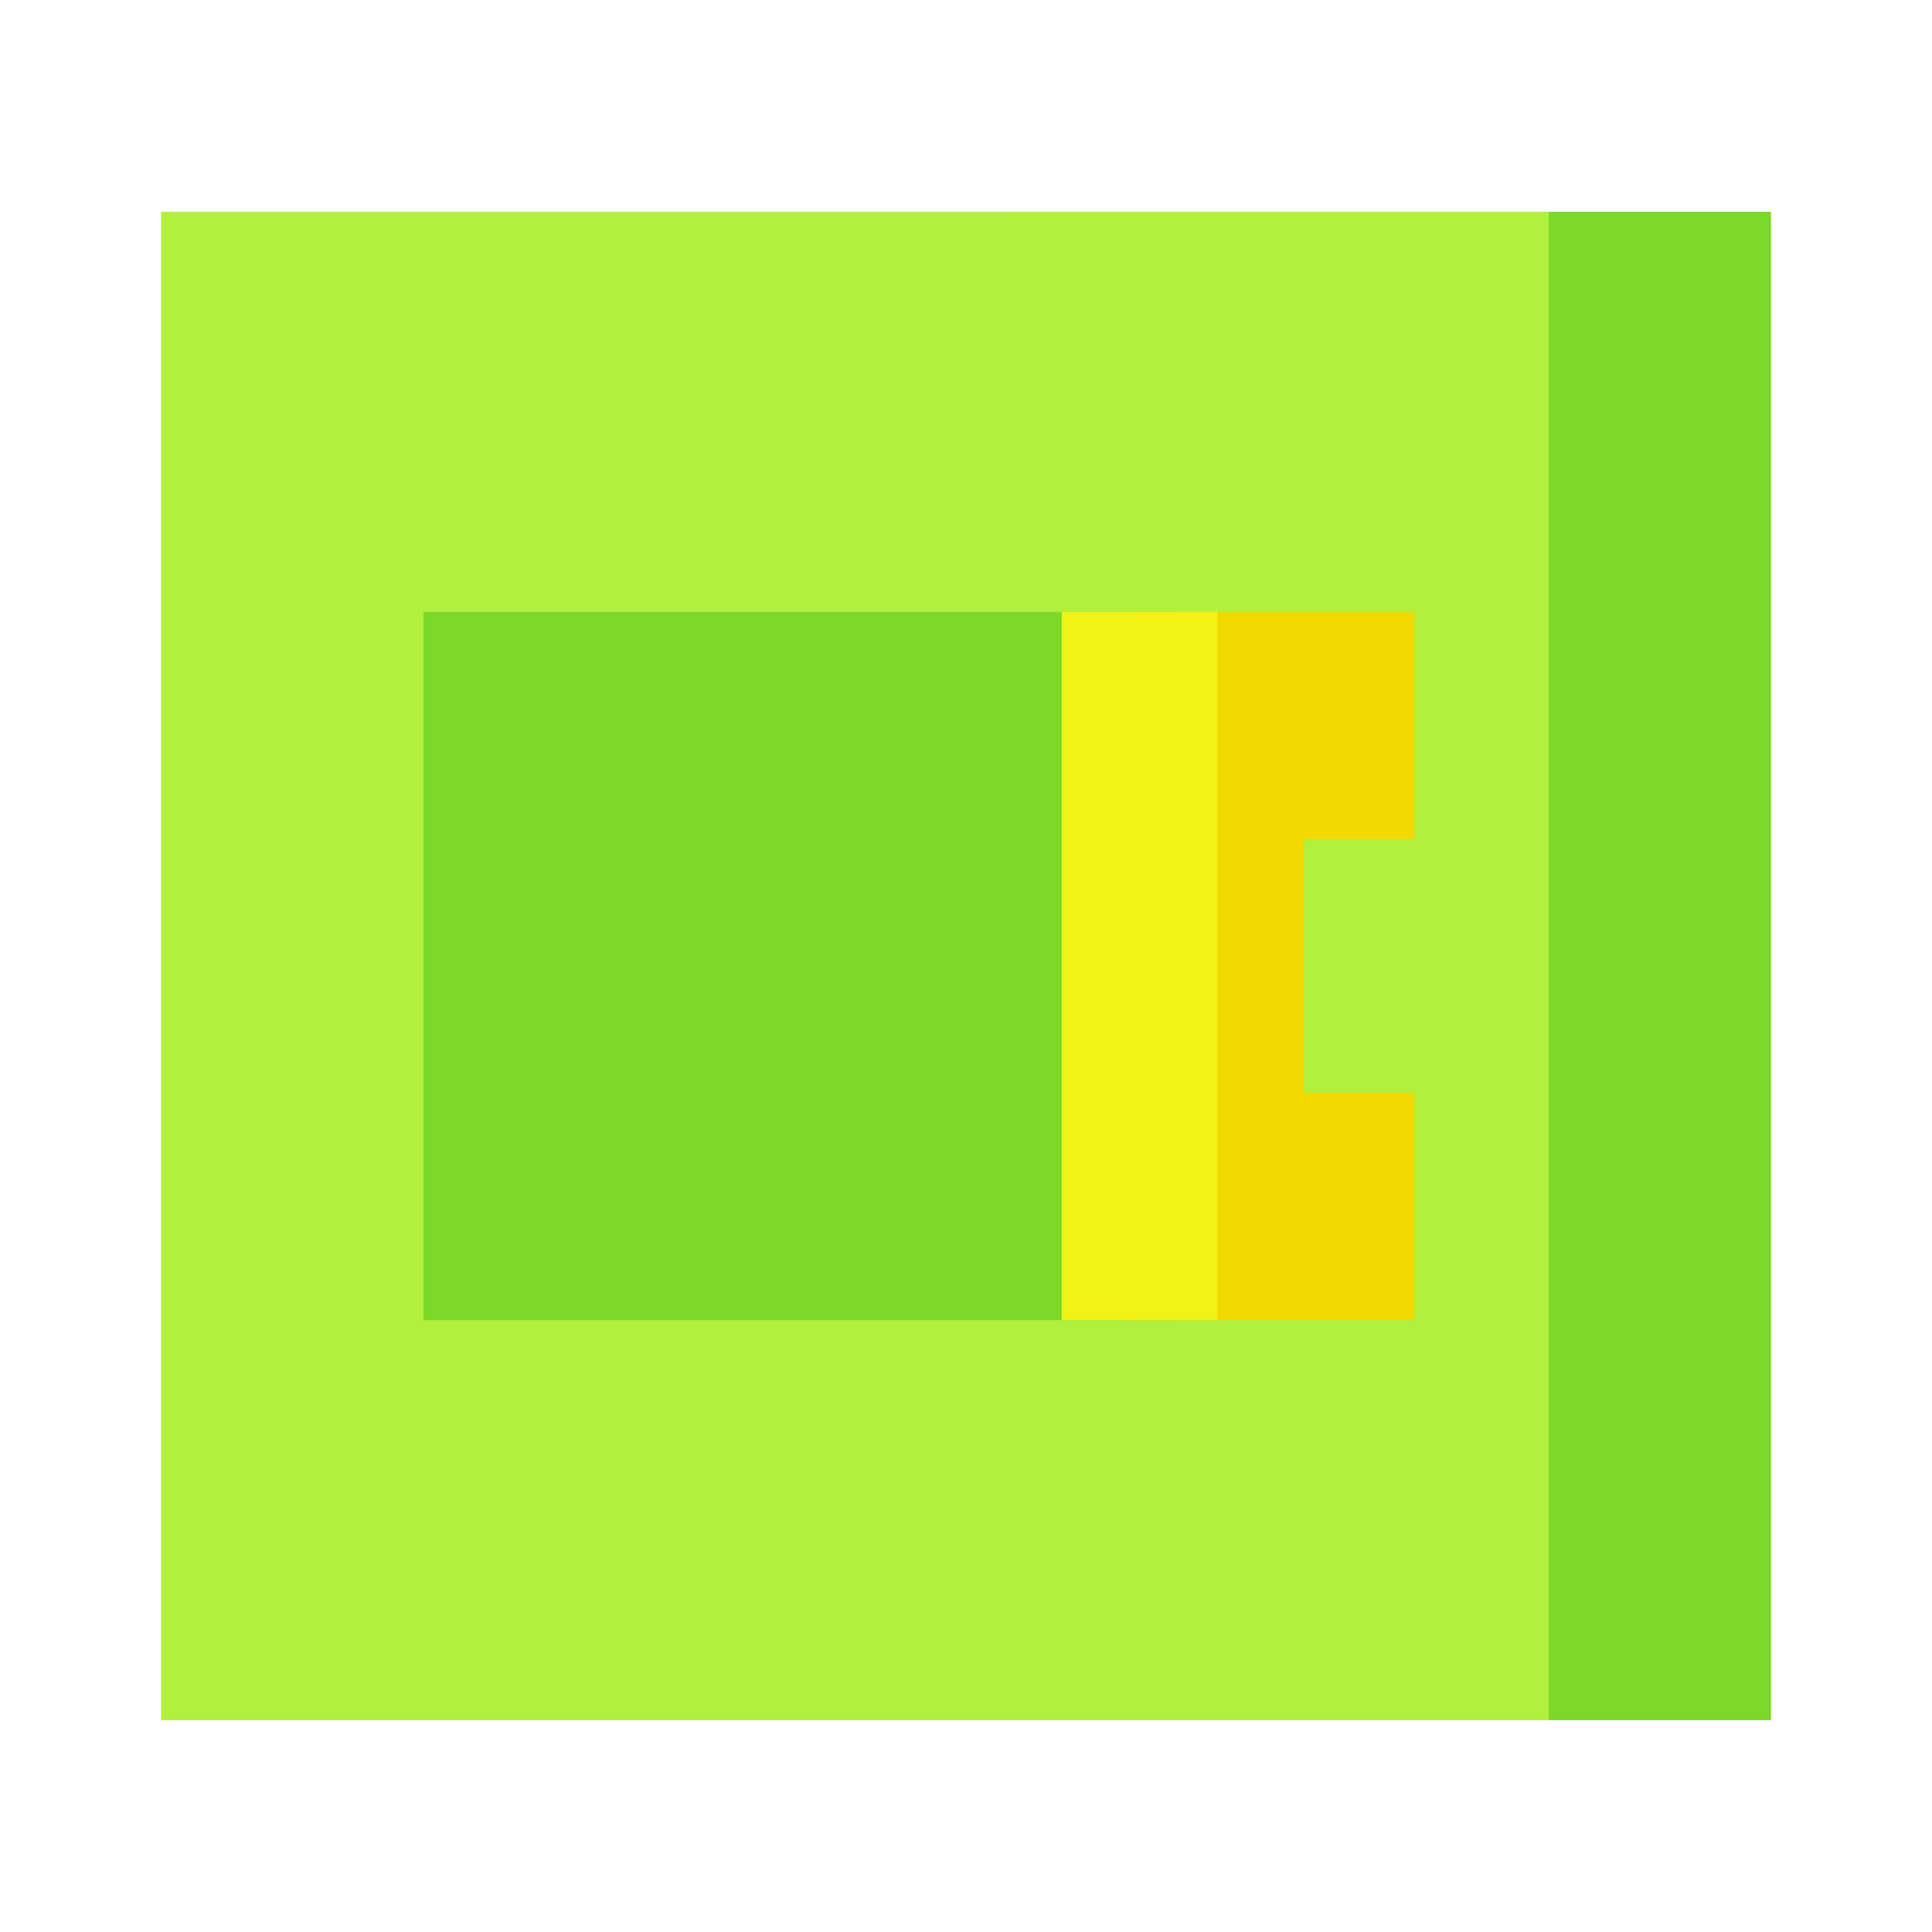
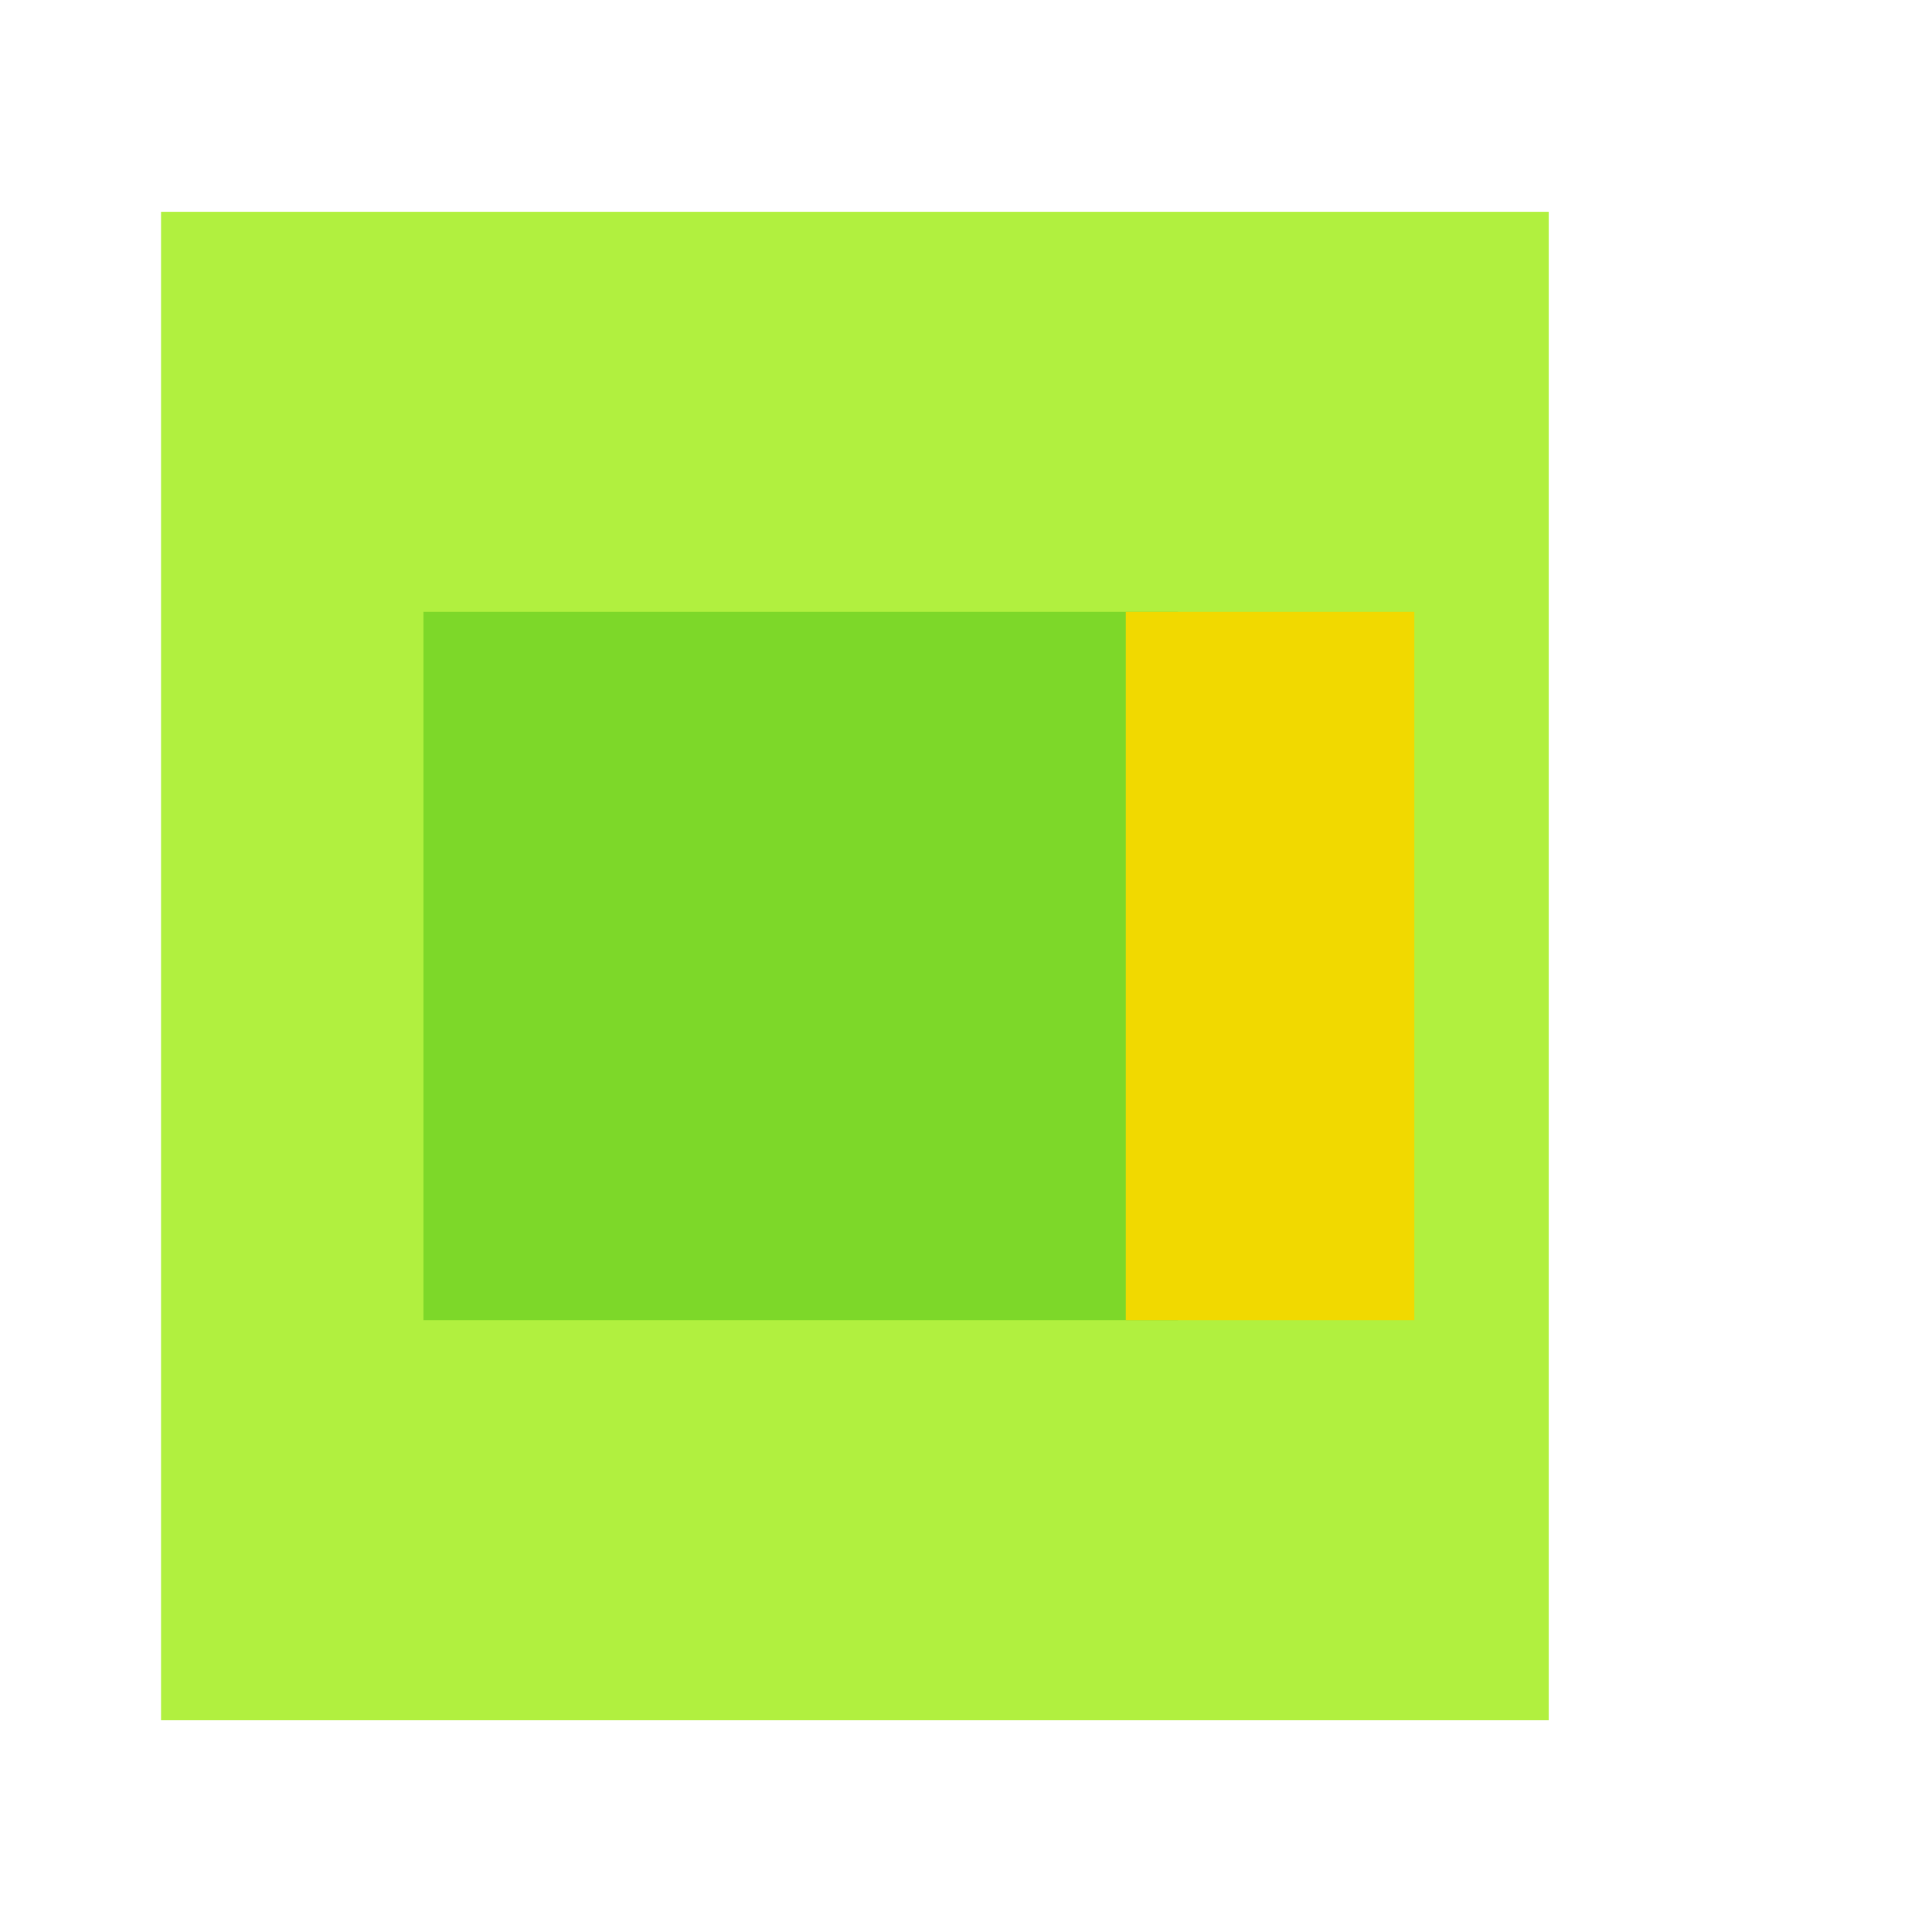
<svg xmlns="http://www.w3.org/2000/svg" width="40" height="40" viewBox="0 0 40 40" fill="none">
-   <rect x="20.814" y="4.385" width="15.852" height="31.231" fill="#7DD829" />
  <rect x="3.334" y="4.385" width="28.731" height="31.231" fill="#B1F03F" />
  <rect x="8.767" y="12.668" width="15.619" height="14.664" fill="#7DD829" />
-   <path d="M23.308 12.668V27.332H29.282V22.625H26.999V17.376H29.282V12.668H23.308Z" fill="#F1D900" />
-   <rect x="21.982" y="12.668" width="3.227" height="14.664" fill="#F2F217" />
+   <path d="M23.308 12.668V27.332H29.282V22.625H26.999H29.282V12.668H23.308Z" fill="#F1D900" />
</svg>